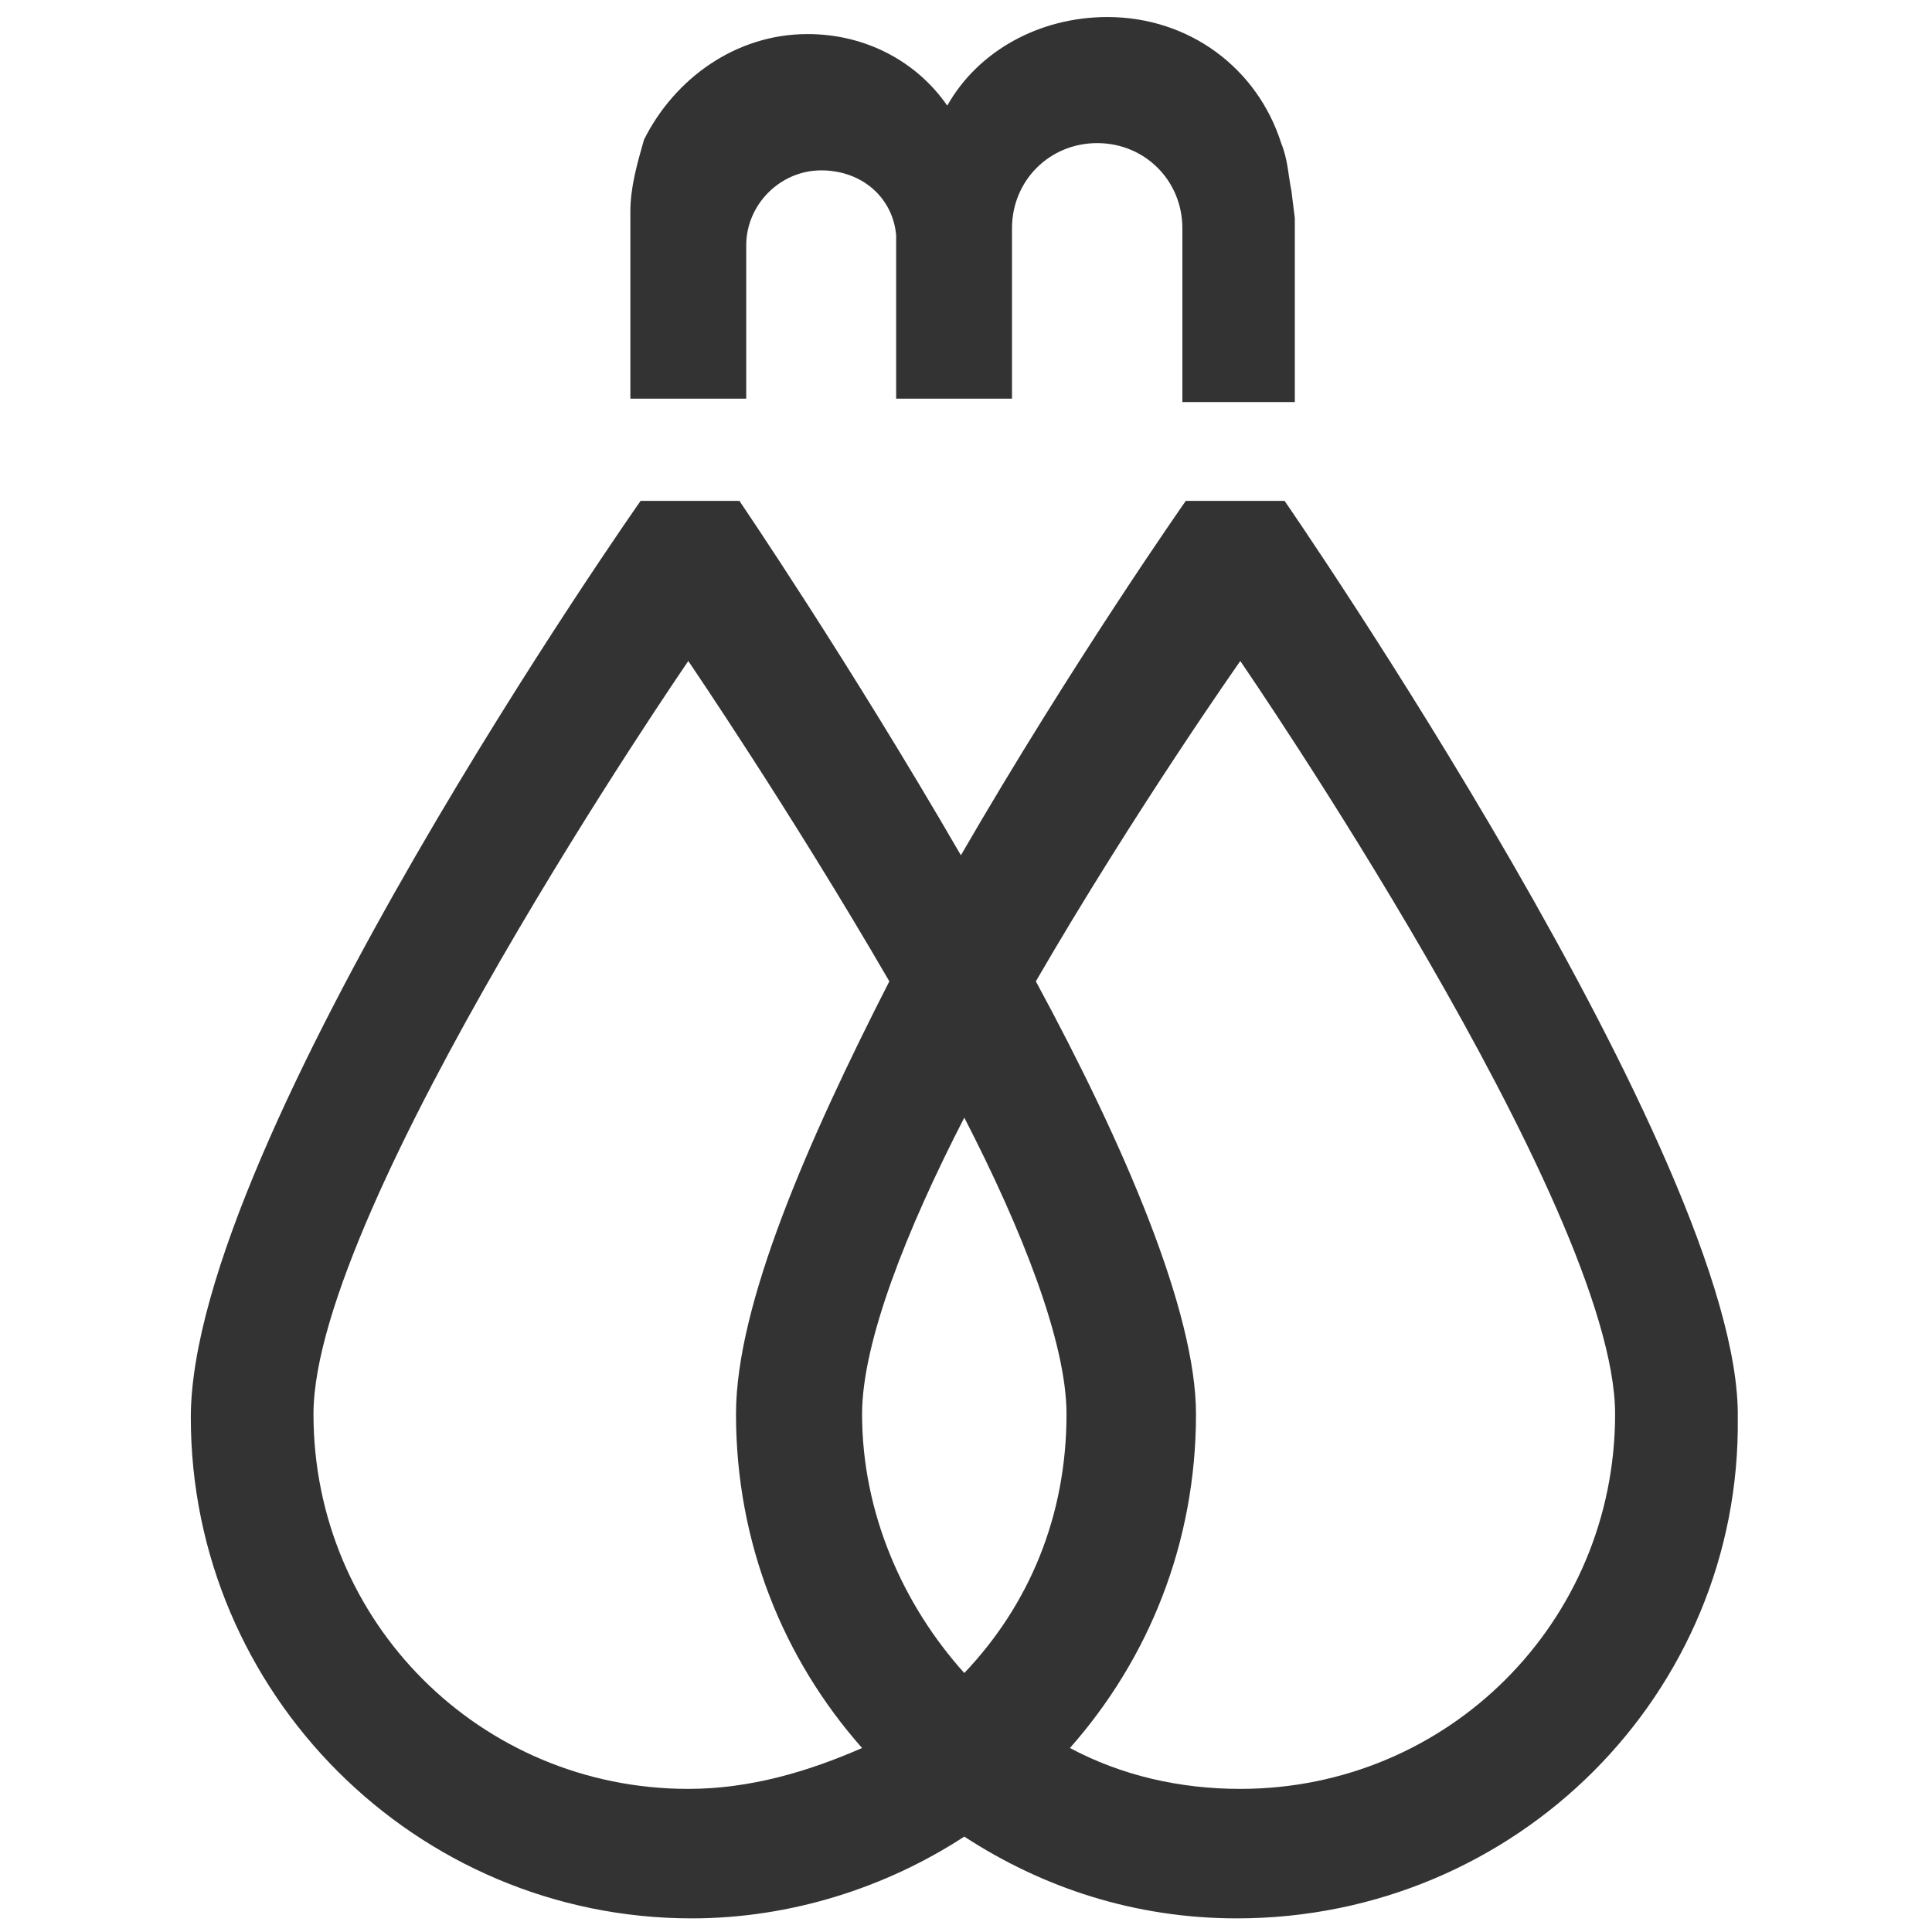
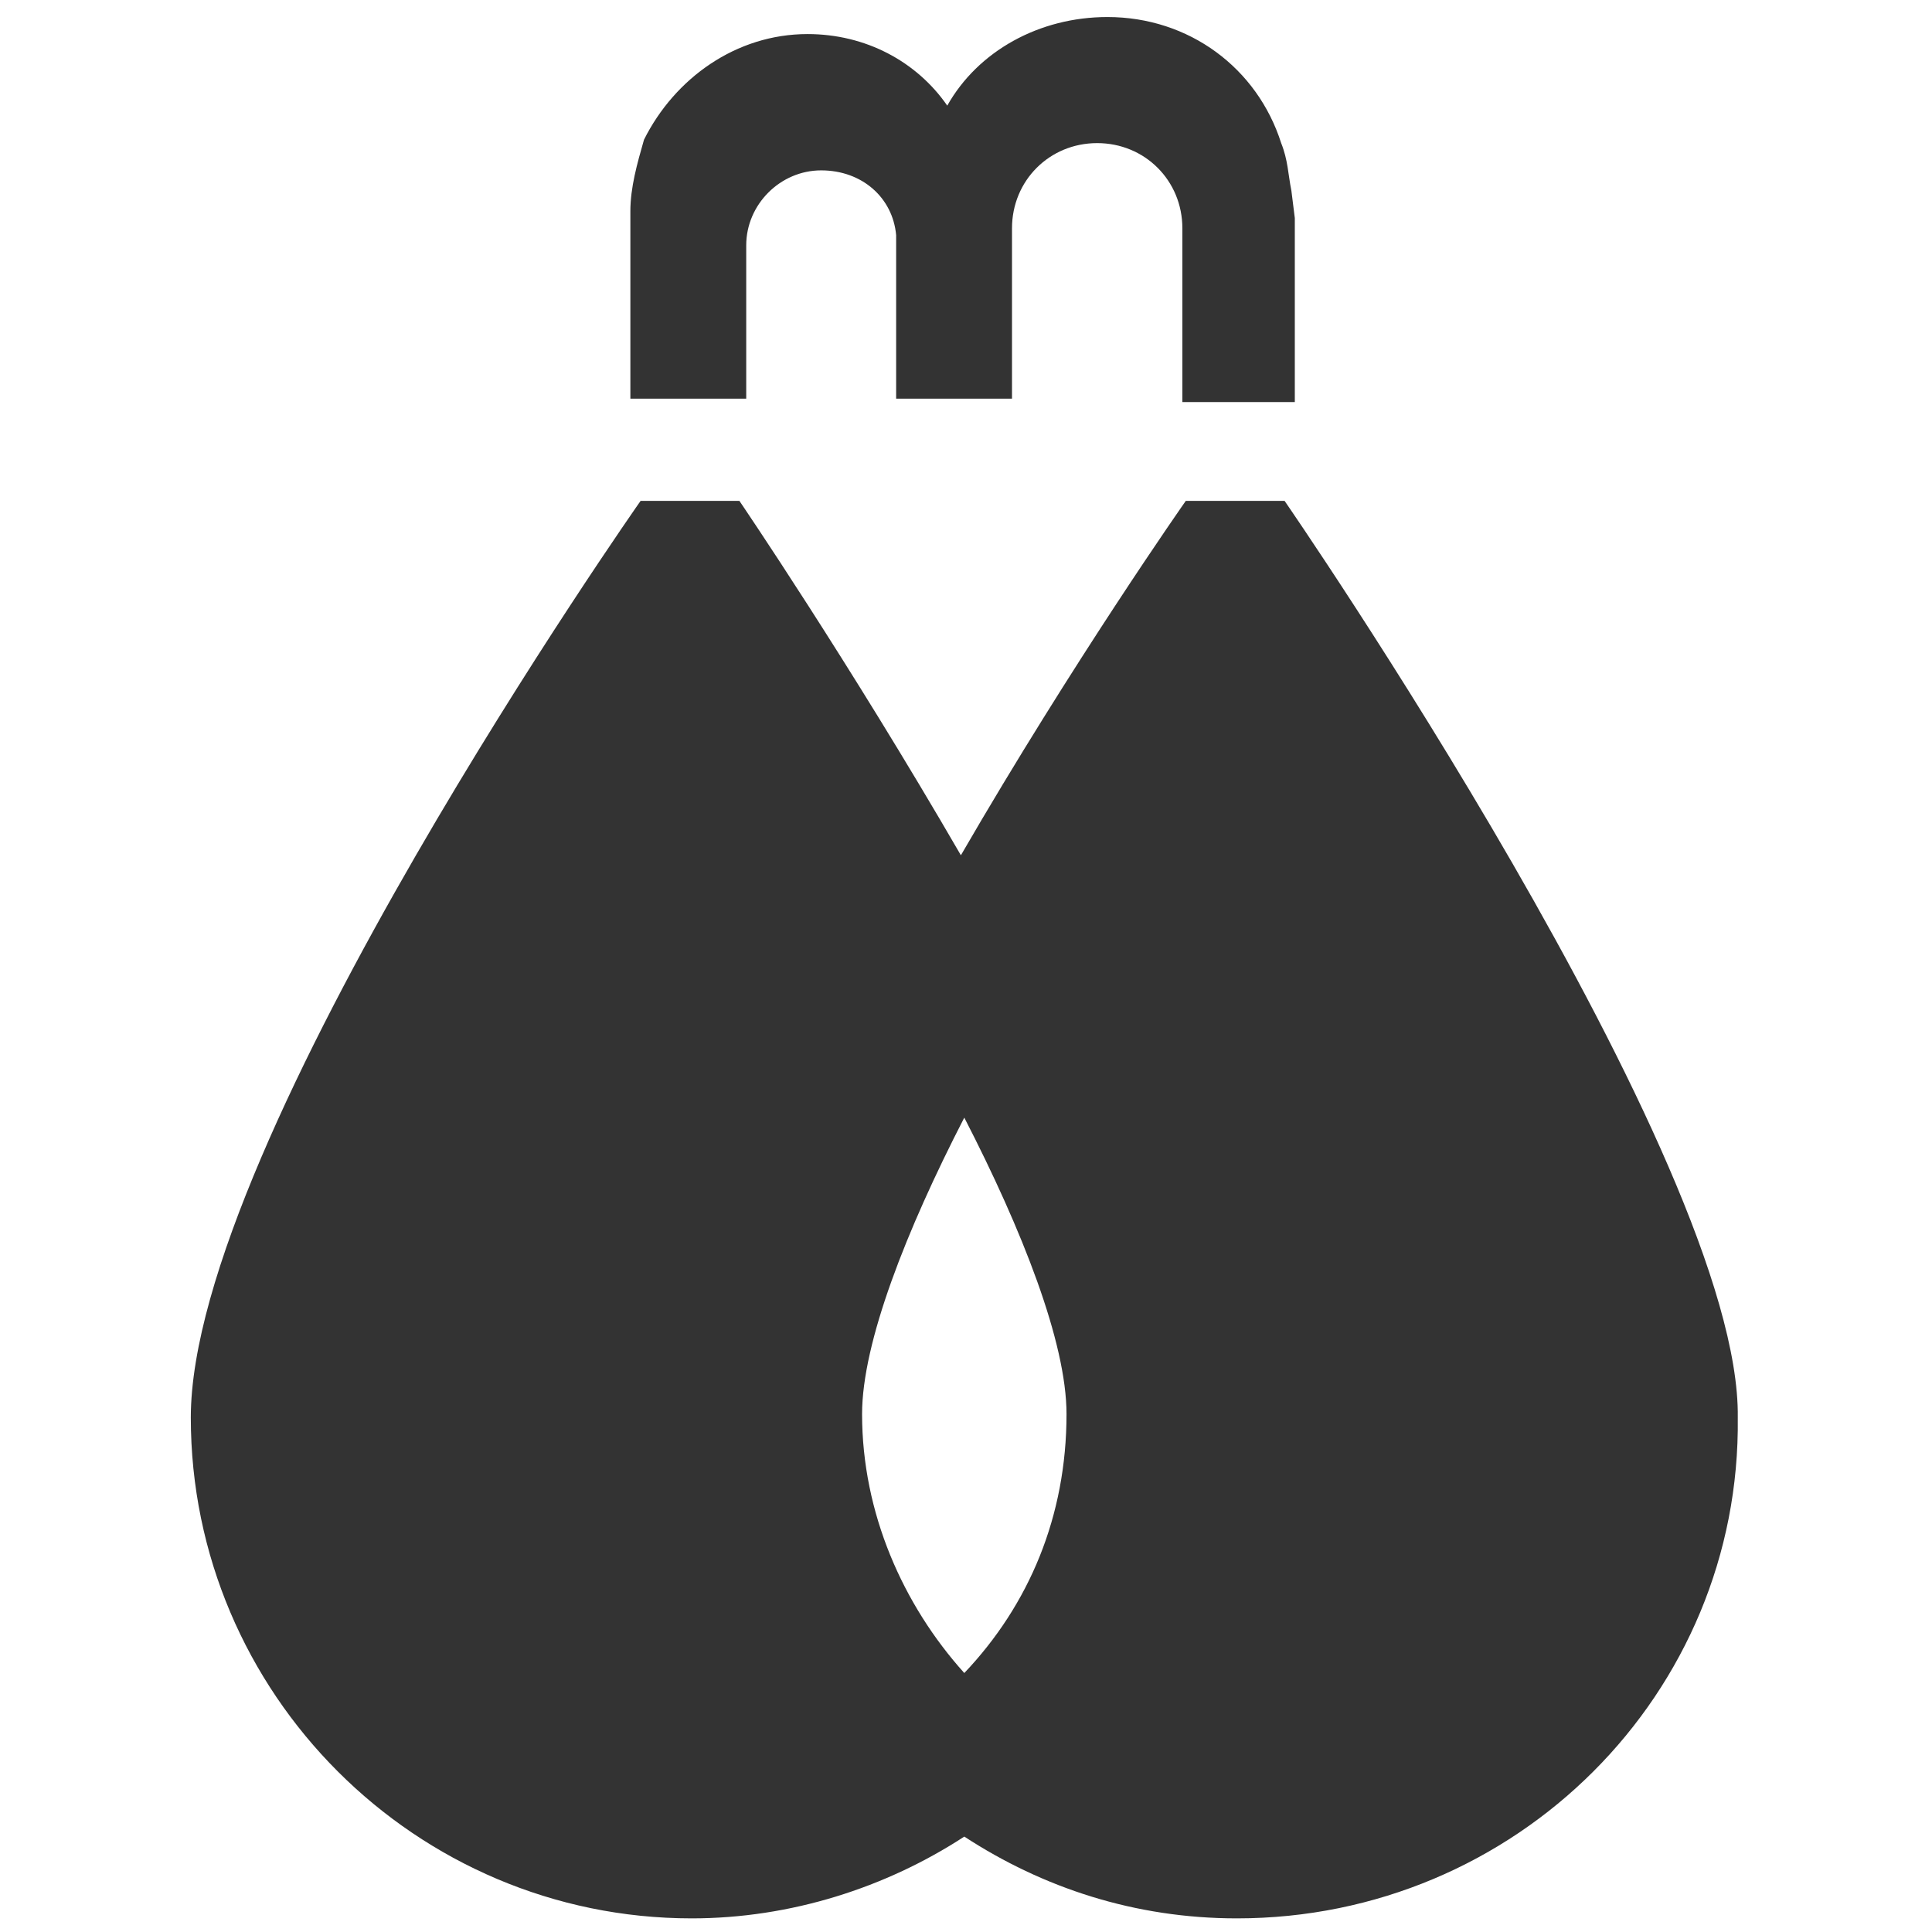
<svg xmlns="http://www.w3.org/2000/svg" version="1.1" id="Ebene_1" x="0px" y="0px" viewBox="-392 269.6 56.7 56.7" style="enable-background:new -392 269.6 56.7 56.7;" xml:space="preserve">
  <rect x="-392" y="269.6" width="56.7" height="56.7" fill="#333333" stroke="none" />
  <style type="text/css">
	.st0{fill:none;}
	.st1{fill:#FFFFFF;}
</style>
  <g>
-     <path class="st0" d="M-370.1,280.6v-2.2v-1.6c0-1.2,1-2.2,2.2-2.2c1.1,0,2,0.9,2.2,1.9v0.1c0,0.1,0,0.3,0,0.3v1.3v1.7v1.4h3.4v-1.2   v-2.5v-1.2l0,0v-0.1c0-1.4,1.1-2.5,2.5-2.5c1.4,0,2.5,1.1,2.5,2.5c0,0.1,0,0.2,0,0.3v1.1v2.8v0.9h3.3v-5.5l-0.1-0.8   c0-0.5-0.1-1-0.3-1.4c-0.7-2.1-2.8-3.7-5.1-3.7c-2,0-3.7,1.1-4.7,2.6c-0.9-1.2-2.4-2-4.1-2c-2.1,0-3.9,1.3-4.7,3.1   c-0.3,0.6-0.4,1.3-0.4,2.1v5.5h3.4v-0.7H-370.1z" />
-     <path class="st0" d="M-357.2,284.2c0,0-3.3,4.7-6.6,10.4l0,0l0,0l0,0c-3.3-5.7-6.5-10.4-6.5-10.4h-2.9c0,0-13.2,18.8-13.2,26.9   s6.6,14.7,14.7,14.7c3,0,5.7-0.9,8-2.4c2.3,1.5,5.1,2.4,8,2.4c8.1,0,14.7-6.6,14.7-14.7c0-7.5-13.3-26.9-13.3-26.9H-357.2z    M-371.7,322.1c-6.1,0-11-4.9-11-11s11-22.1,11-22.1s3,4.4,5.9,9.4c-2.5,4.7-4.5,9.5-4.5,12.7c0,3.7,1.4,7.2,3.7,9.8   C-368.2,321.7-369.9,322.1-371.7,322.1z M-363.7,318.7c-1.9-2-3-4.6-3-7.6c0-2.1,1.3-5.4,3-8.7c1.7,3.4,3,6.6,3,8.7   C-360.7,314-361.9,316.7-363.7,318.7z M-355.7,322.1c-1.8,0-3.5-0.4-5-1.2c2.3-2.6,3.7-6,3.7-9.8c0-3-2.1-7.9-4.7-12.7   c2.9-5,5.9-9.4,5.9-9.4s11,16,11,22.1C-344.7,317.2-349.6,322.1-355.7,322.1z" />
    <g>
      <path class="st1" d="M-366.7,311.1c0,2.9,1.2,5.6,3,7.6c1.9-2,3-4.6,3-7.6c0-2.1-1.3-5.4-3-8.7    C-365.4,305.7-366.7,309-366.7,311.1z" />
-       <path class="st1" d="M-361.6,298.4c2.6,4.8,4.7,9.7,4.7,12.7c0,3.8-1.4,7.2-3.7,9.8c1.5,0.8,3.2,1.2,5,1.2c6.1,0,11-4.9,11-11    s-11-22.1-11-22.1S-358.7,293.4-361.6,298.4z" />
-       <path class="st1" d="M-365.9,298.4c-2.9-5-5.9-9.4-5.9-9.4s-11,16-11,22.1s4.9,11,11,11c1.8,0,3.5-0.5,5.1-1.2    c-2.3-2.6-3.7-6-3.7-9.8C-370.4,307.9-368.3,303.1-365.9,298.4z" />
      <path class="st1" d="M-392,326.3h56.7v-56.7H-392V326.3z M-373.5,275.8c0-0.7,0.2-1.4,0.4-2.1c0.9-1.8,2.7-3.1,4.8-3.1    c1.7,0,3.2,0.8,4.1,2.1c0.9-1.6,2.7-2.6,4.7-2.6c2.4,0,4.4,1.5,5.1,3.7c0.2,0.5,0.2,0.9,0.3,1.4l0.1,0.8v5.4h-3.3v-0.9v-2.8v-1.1    c0-0.1,0-0.2,0-0.3c0-1.4-1.1-2.5-2.5-2.5c-1.4,0-2.5,1.1-2.5,2.5v0.1l0,0v1.2v2.5v1.2h-3.4v-1.4v-1.7v-1.3c0-0.1,0-0.3,0-0.3    v-0.1c-0.1-1.1-1-1.9-2.2-1.9c-1.2,0-2.2,1-2.2,2.2v1.6v2.2v0.7h-3.4C-373.5,281.3-373.5,275.8-373.5,275.8z M-355.7,325.9    c-3,0-5.7-0.9-8-2.4c-2.3,1.5-5.1,2.4-8,2.4c-8.1,0-14.7-6.6-14.7-14.7s13.2-26.9,13.2-26.9h2.9c0,0,3.2,4.7,6.5,10.4l0,0l0,0l0,0    c3.3-5.7,6.6-10.4,6.6-10.4h2.9c0,0,13.4,19.4,13.3,26.9C-340.9,319.3-347.5,325.9-355.7,325.9z" />
    </g>
  </g>
</svg>